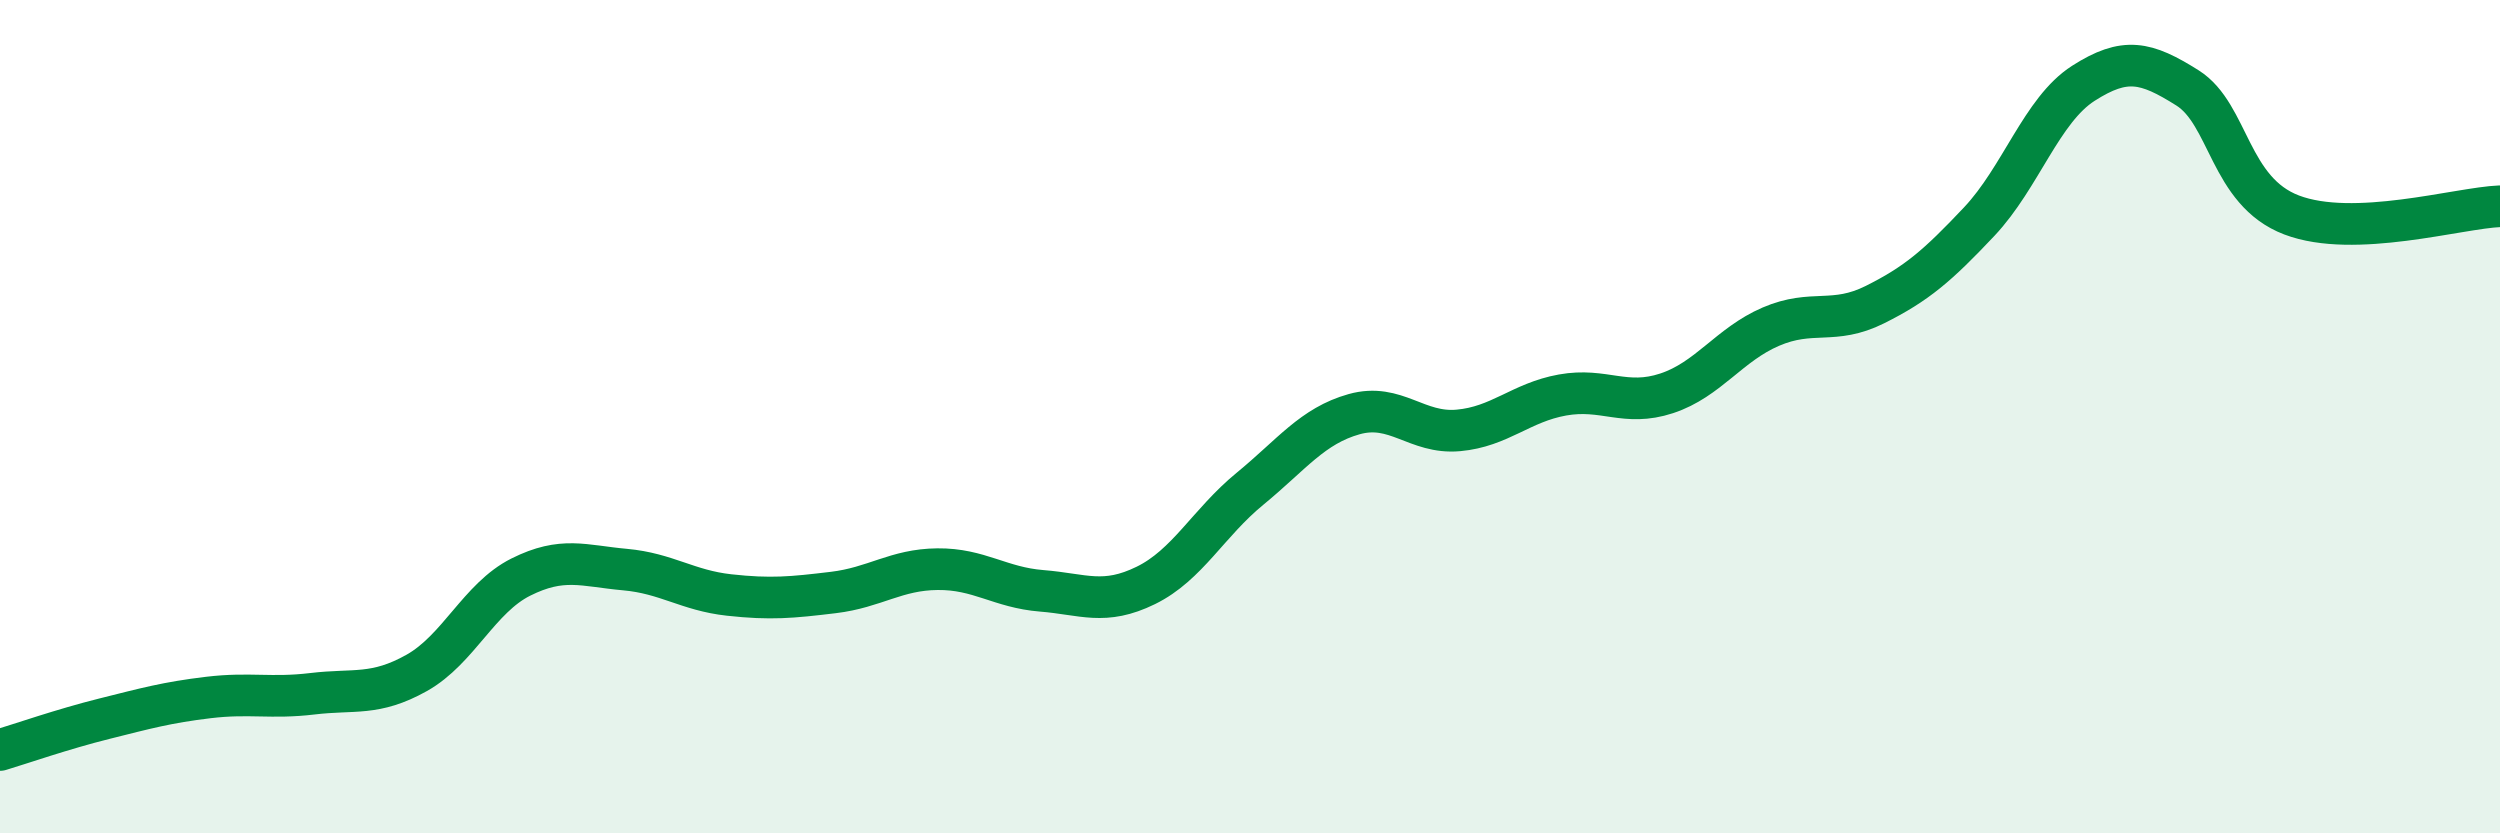
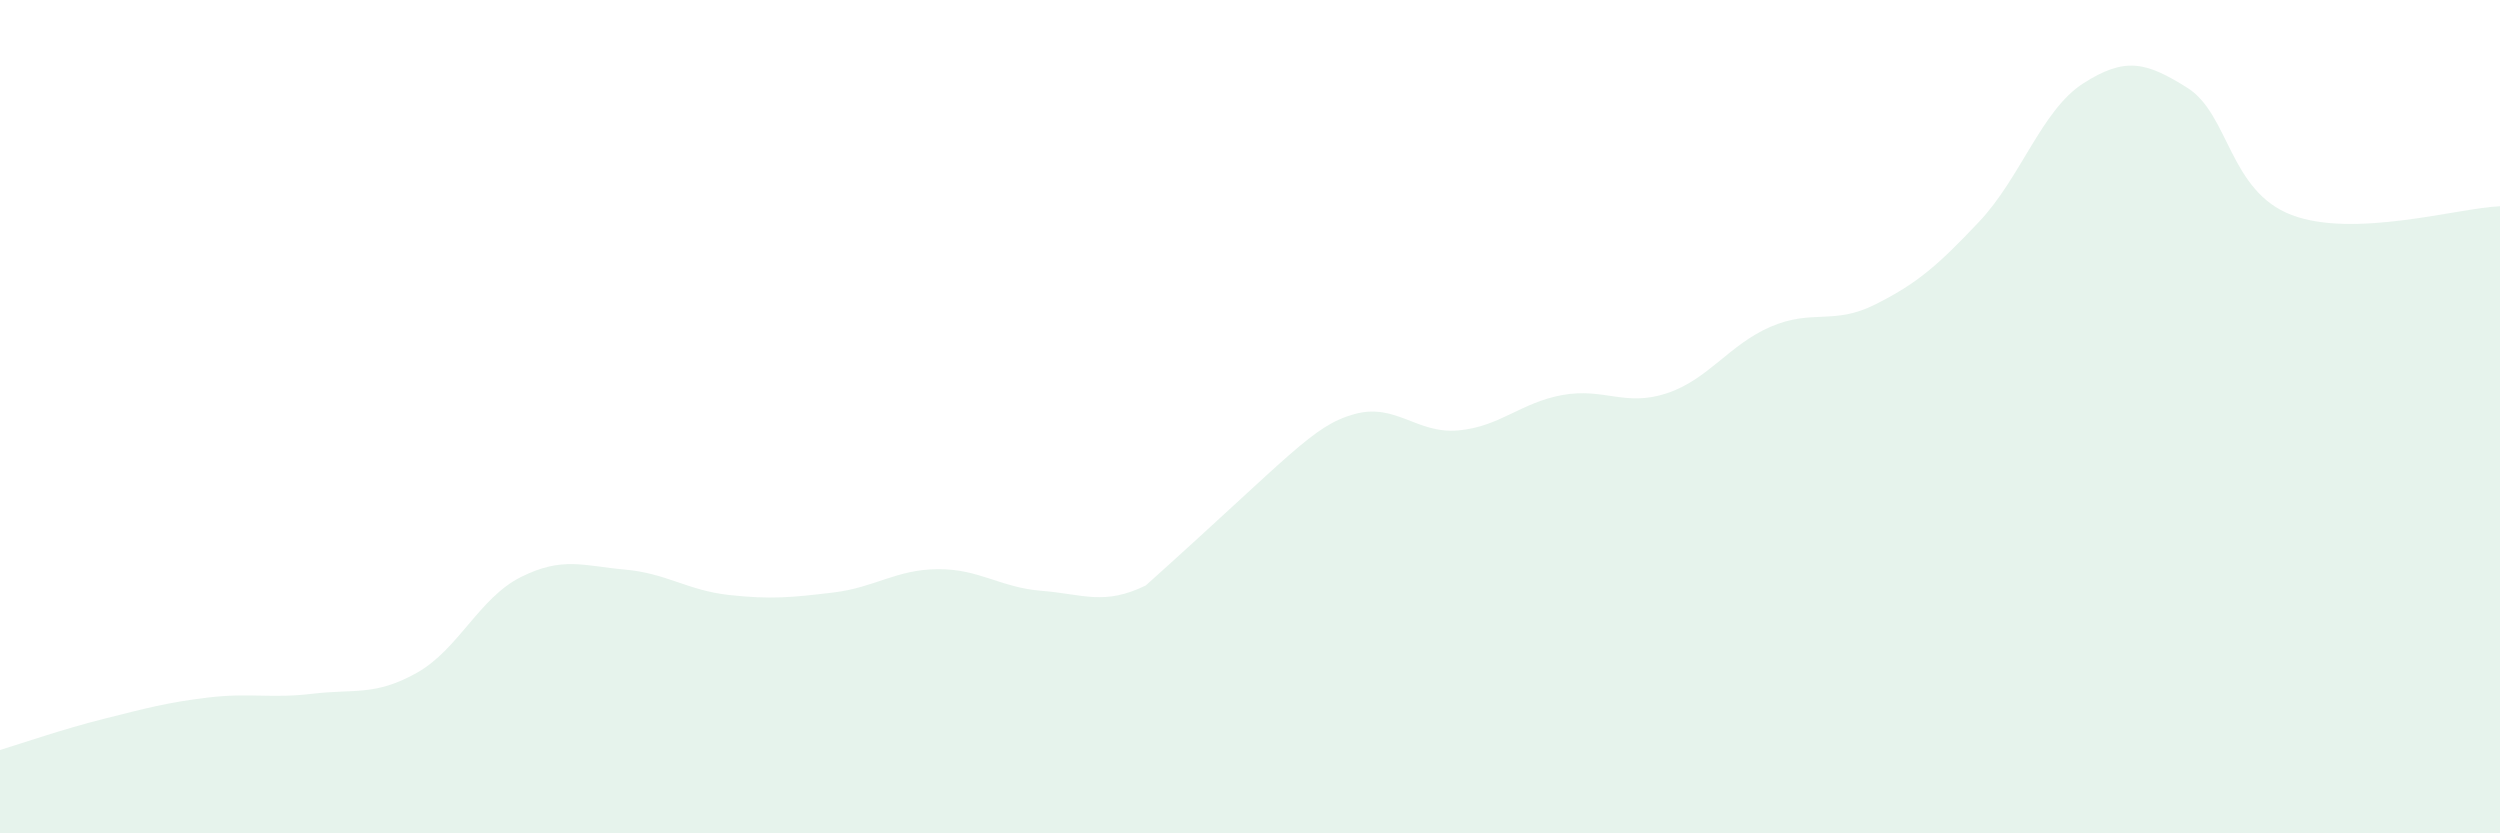
<svg xmlns="http://www.w3.org/2000/svg" width="60" height="20" viewBox="0 0 60 20">
-   <path d="M 0,18 C 0.5,17.85 1.5,17.5 2.5,17.25 C 3.5,17 4,16.86 5,16.74 C 6,16.62 6.5,16.77 7.5,16.65 C 8.5,16.53 9,16.71 10,16.15 C 11,15.59 11.5,14.35 12.5,13.85 C 13.5,13.35 14,13.58 15,13.67 C 16,13.76 16.5,14.17 17.5,14.28 C 18.5,14.39 19,14.34 20,14.22 C 21,14.1 21.5,13.67 22.5,13.66 C 23.5,13.65 24,14.1 25,14.18 C 26,14.26 26.5,14.54 27.5,14.05 C 28.5,13.56 29,12.55 30,11.73 C 31,10.91 31.5,10.22 32.5,9.94 C 33.5,9.66 34,10.42 35,10.33 C 36,10.24 36.5,9.66 37.5,9.48 C 38.5,9.3 39,9.77 40,9.44 C 41,9.11 41.5,8.27 42.5,7.84 C 43.5,7.41 44,7.81 45,7.31 C 46,6.81 46.5,6.38 47.5,5.32 C 48.5,4.26 49,2.64 50,2 C 51,1.36 51.5,1.48 52.5,2.11 C 53.5,2.74 53.5,4.59 55,5.16 C 56.5,5.73 59,4.99 60,4.95L60 20L0 20Z" fill="#008740" opacity="0.1" stroke-linecap="round" stroke-linejoin="round" />
-   <path d="M 0,18 C 0.5,17.85 1.5,17.5 2.5,17.25 C 3.5,17 4,16.86 5,16.74 C 6,16.62 6.5,16.77 7.5,16.65 C 8.5,16.53 9,16.71 10,16.15 C 11,15.59 11.5,14.35 12.5,13.85 C 13.5,13.35 14,13.58 15,13.67 C 16,13.76 16.5,14.17 17.5,14.28 C 18.5,14.39 19,14.34 20,14.22 C 21,14.1 21.5,13.67 22.5,13.66 C 23.5,13.65 24,14.1 25,14.18 C 26,14.26 26.5,14.54 27.5,14.05 C 28.5,13.56 29,12.55 30,11.73 C 31,10.91 31.5,10.22 32.5,9.94 C 33.5,9.66 34,10.42 35,10.33 C 36,10.24 36.5,9.66 37.5,9.48 C 38.5,9.3 39,9.77 40,9.44 C 41,9.11 41.5,8.27 42.5,7.84 C 43.5,7.41 44,7.81 45,7.31 C 46,6.81 46.5,6.38 47.5,5.32 C 48.5,4.26 49,2.64 50,2 C 51,1.36 51.5,1.48 52.5,2.11 C 53.5,2.74 53.5,4.59 55,5.16 C 56.5,5.73 59,4.99 60,4.95" stroke="#008740" stroke-width="1" fill="none" stroke-linecap="round" stroke-linejoin="round" />
+   <path d="M 0,18 C 0.5,17.85 1.5,17.5 2.5,17.25 C 3.5,17 4,16.86 5,16.74 C 6,16.62 6.5,16.77 7.5,16.65 C 8.5,16.53 9,16.71 10,16.15 C 11,15.59 11.5,14.35 12.5,13.85 C 13.5,13.35 14,13.58 15,13.67 C 16,13.76 16.5,14.17 17.5,14.28 C 18.5,14.39 19,14.34 20,14.22 C 21,14.1 21.5,13.67 22.5,13.66 C 23.5,13.65 24,14.1 25,14.18 C 26,14.26 26.5,14.54 27.5,14.05 C 31,10.91 31.5,10.22 32.5,9.94 C 33.5,9.66 34,10.42 35,10.33 C 36,10.24 36.5,9.66 37.5,9.48 C 38.5,9.3 39,9.77 40,9.44 C 41,9.11 41.5,8.27 42.5,7.84 C 43.5,7.41 44,7.81 45,7.31 C 46,6.81 46.5,6.38 47.5,5.32 C 48.5,4.26 49,2.64 50,2 C 51,1.36 51.5,1.48 52.5,2.11 C 53.5,2.74 53.5,4.59 55,5.16 C 56.5,5.73 59,4.99 60,4.95L60 20L0 20Z" fill="#008740" opacity="0.1" stroke-linecap="round" stroke-linejoin="round" />
</svg>